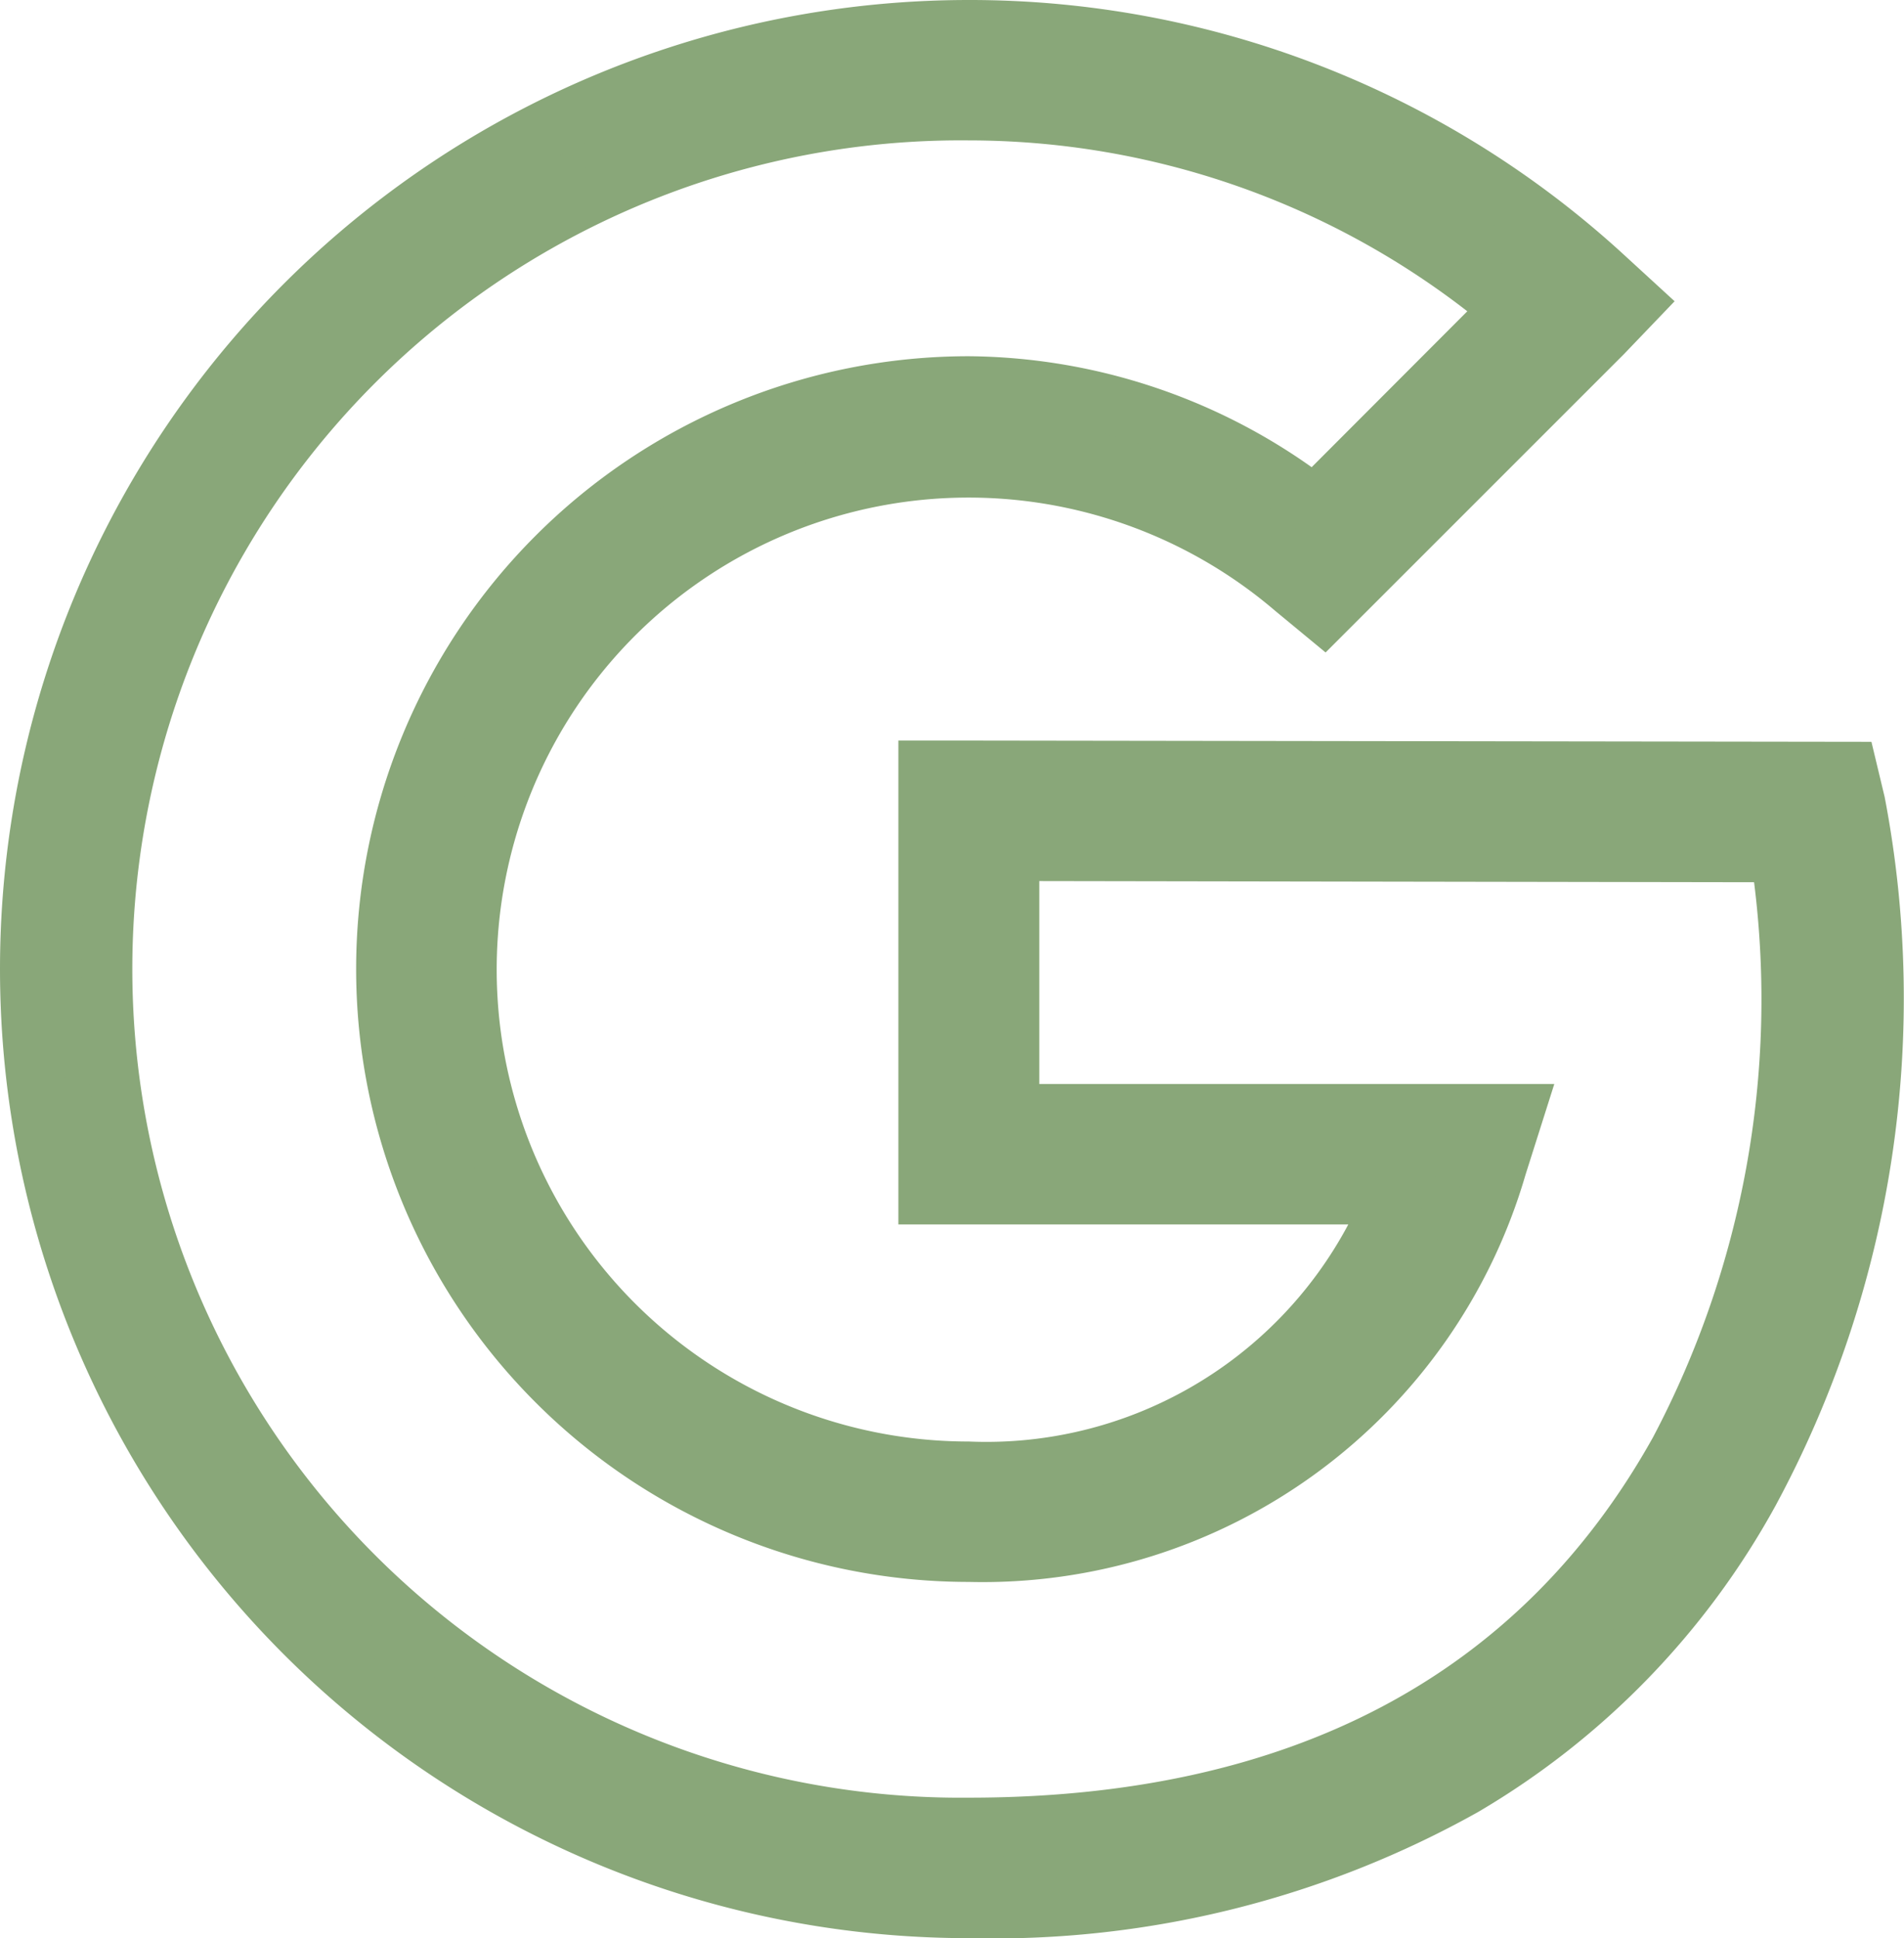
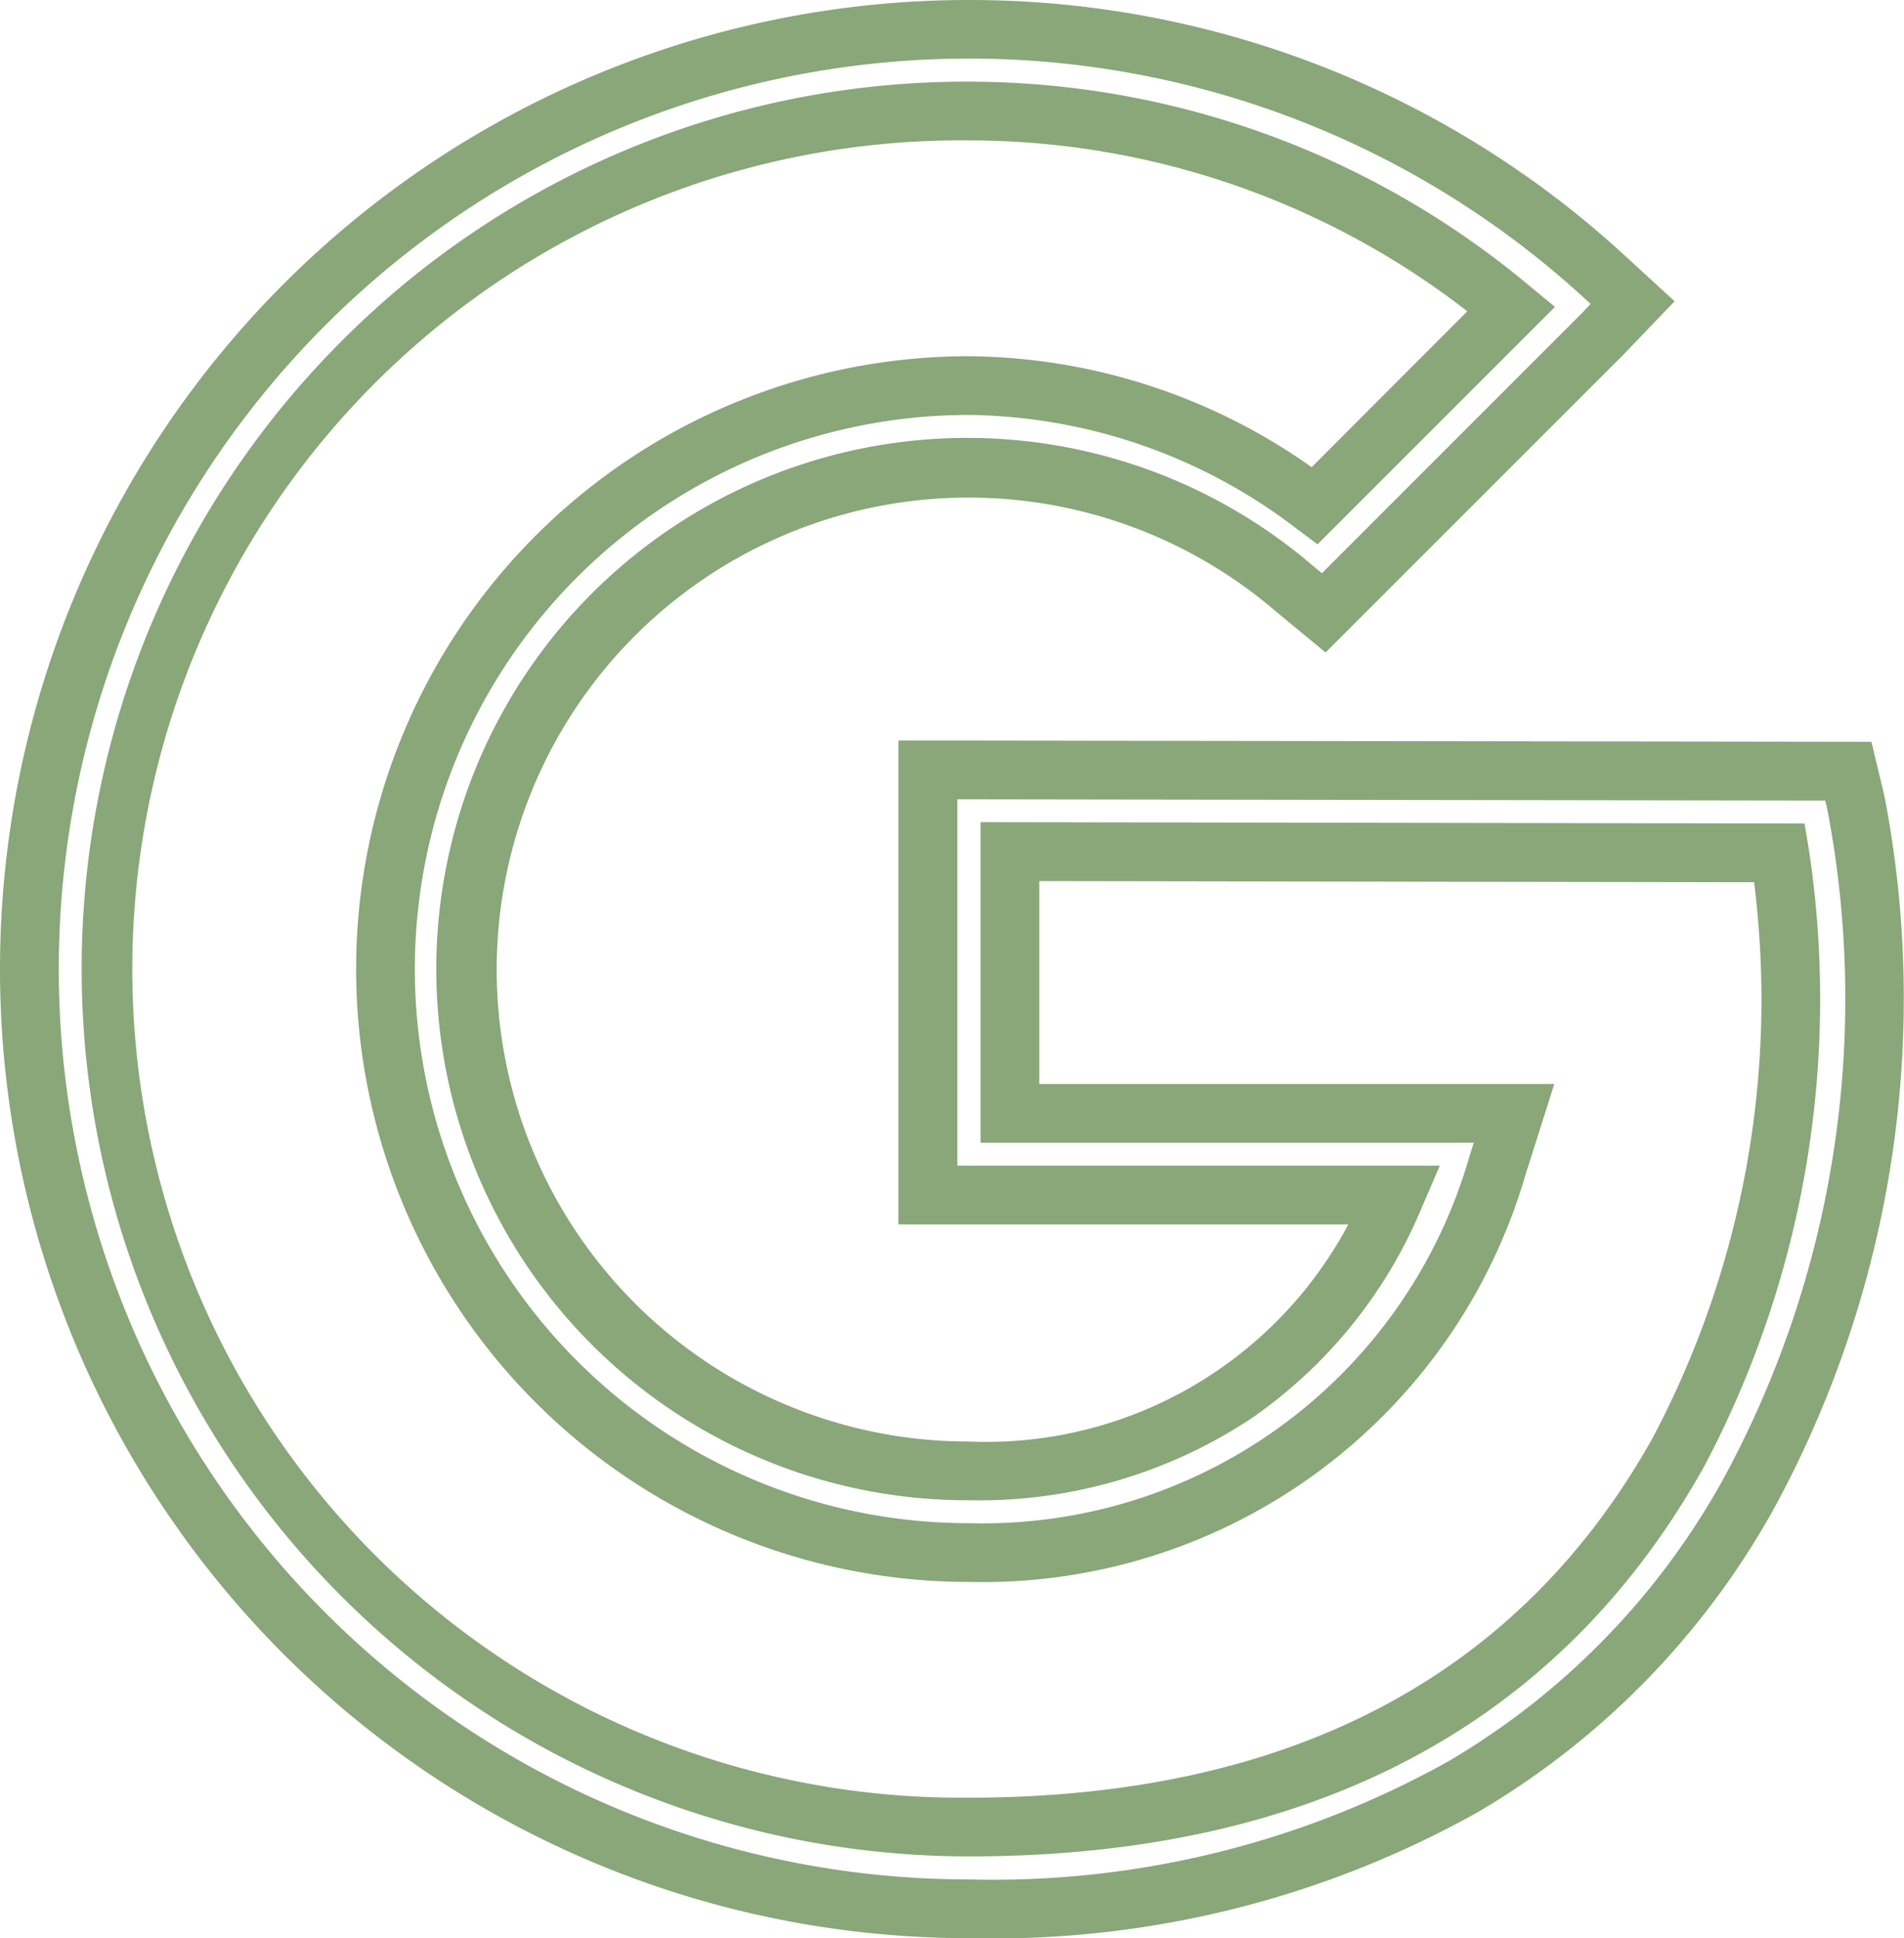
<svg xmlns="http://www.w3.org/2000/svg" width="24.32" height="24.75" viewBox="0 0 24.32 24.75">
  <g transform="translate(-244.125 -4087.125)">
-     <path d="M15,2a12,12,0,0,0,0,24c5.175,0,8.334-2.38,9.978-5.332a13.288,13.288,0,0,0,1.353-8.788l-.1-.408h-.408L15,11.457h-.522v5.429h5.967A5.63,5.63,0,0,1,15,20.408,6.408,6.408,0,1,1,19.158,9.141l.375.31L23.1,5.88l.375-.391-.391-.359A11.983,11.983,0,0,0,15,2Zm0,1.043a10.844,10.844,0,0,1,6.929,2.527L19.418,8.082A7.362,7.362,0,0,0,15,6.549a7.451,7.451,0,0,0,0,14.9,6.847,6.847,0,0,0,6.75-4.94l.212-.668h-6.44V12.5l9.832.016a12.35,12.35,0,0,1-1.288,7.647c-1.492,2.674-4.2,4.793-9.065,4.793A10.957,10.957,0,1,1,15,3.043Z" transform="translate(241.5 4085.5)" fill="#89a779" />
    <path d="M15,1.625a12.356,12.356,0,0,1,8.34,3.228l.675.619-.646.674L19.557,9.957l-.643-.531A6.027,6.027,0,1,0,15,20.033a5.238,5.238,0,0,0,4.847-2.772H14.1V11.082H15l11.529.016.169.705a13.632,13.632,0,0,1-1.393,9.048,10.256,10.256,0,0,1-3.8,3.913A12.674,12.674,0,0,1,15,26.375a12.375,12.375,0,1,1,0-24.75Zm7.942,3.881-.109-.1A11.626,11.626,0,1,0,15,25.625a11.938,11.938,0,0,0,6.123-1.507,9.516,9.516,0,0,0,3.528-3.632,12.85,12.85,0,0,0,1.315-8.523l-.028-.115h-.112l-10.973-.016v4.679h6.163l-.226.524a6.137,6.137,0,0,1-2.177,2.7A6.291,6.291,0,0,1,15,20.783,6.783,6.783,0,1,1,19.4,8.854l.11.091,3.327-3.327ZM15,2.668a11.173,11.173,0,0,1,7.168,2.613l.319.263L19.454,8.576l-.26-.194A7,7,0,0,0,15,6.924a7.076,7.076,0,1,0,0,14.152A6.469,6.469,0,0,0,21.392,16.4l.058-.183h-6.3V12.124l10.525.017.052.314a12.753,12.753,0,0,1-1.331,7.89c-1.846,3.308-5.006,4.986-9.393,4.986A11.335,11.335,0,0,1,6.984,5.985,11.259,11.259,0,0,1,15,2.668ZM21.367,5.6A10.393,10.393,0,0,0,15,3.418a10.582,10.582,0,1,0,0,21.163c4.095,0,7.034-1.548,8.738-4.6a11.97,11.97,0,0,0,1.292-7.09L15.9,12.876v2.592h6.578l-.367,1.157A7.222,7.222,0,0,1,15,21.826,7.826,7.826,0,1,1,15,6.174a7.68,7.68,0,0,1,4.379,1.417Z" transform="translate(241.5 4085.5)" fill="#89a779" />
  </g>
</svg>